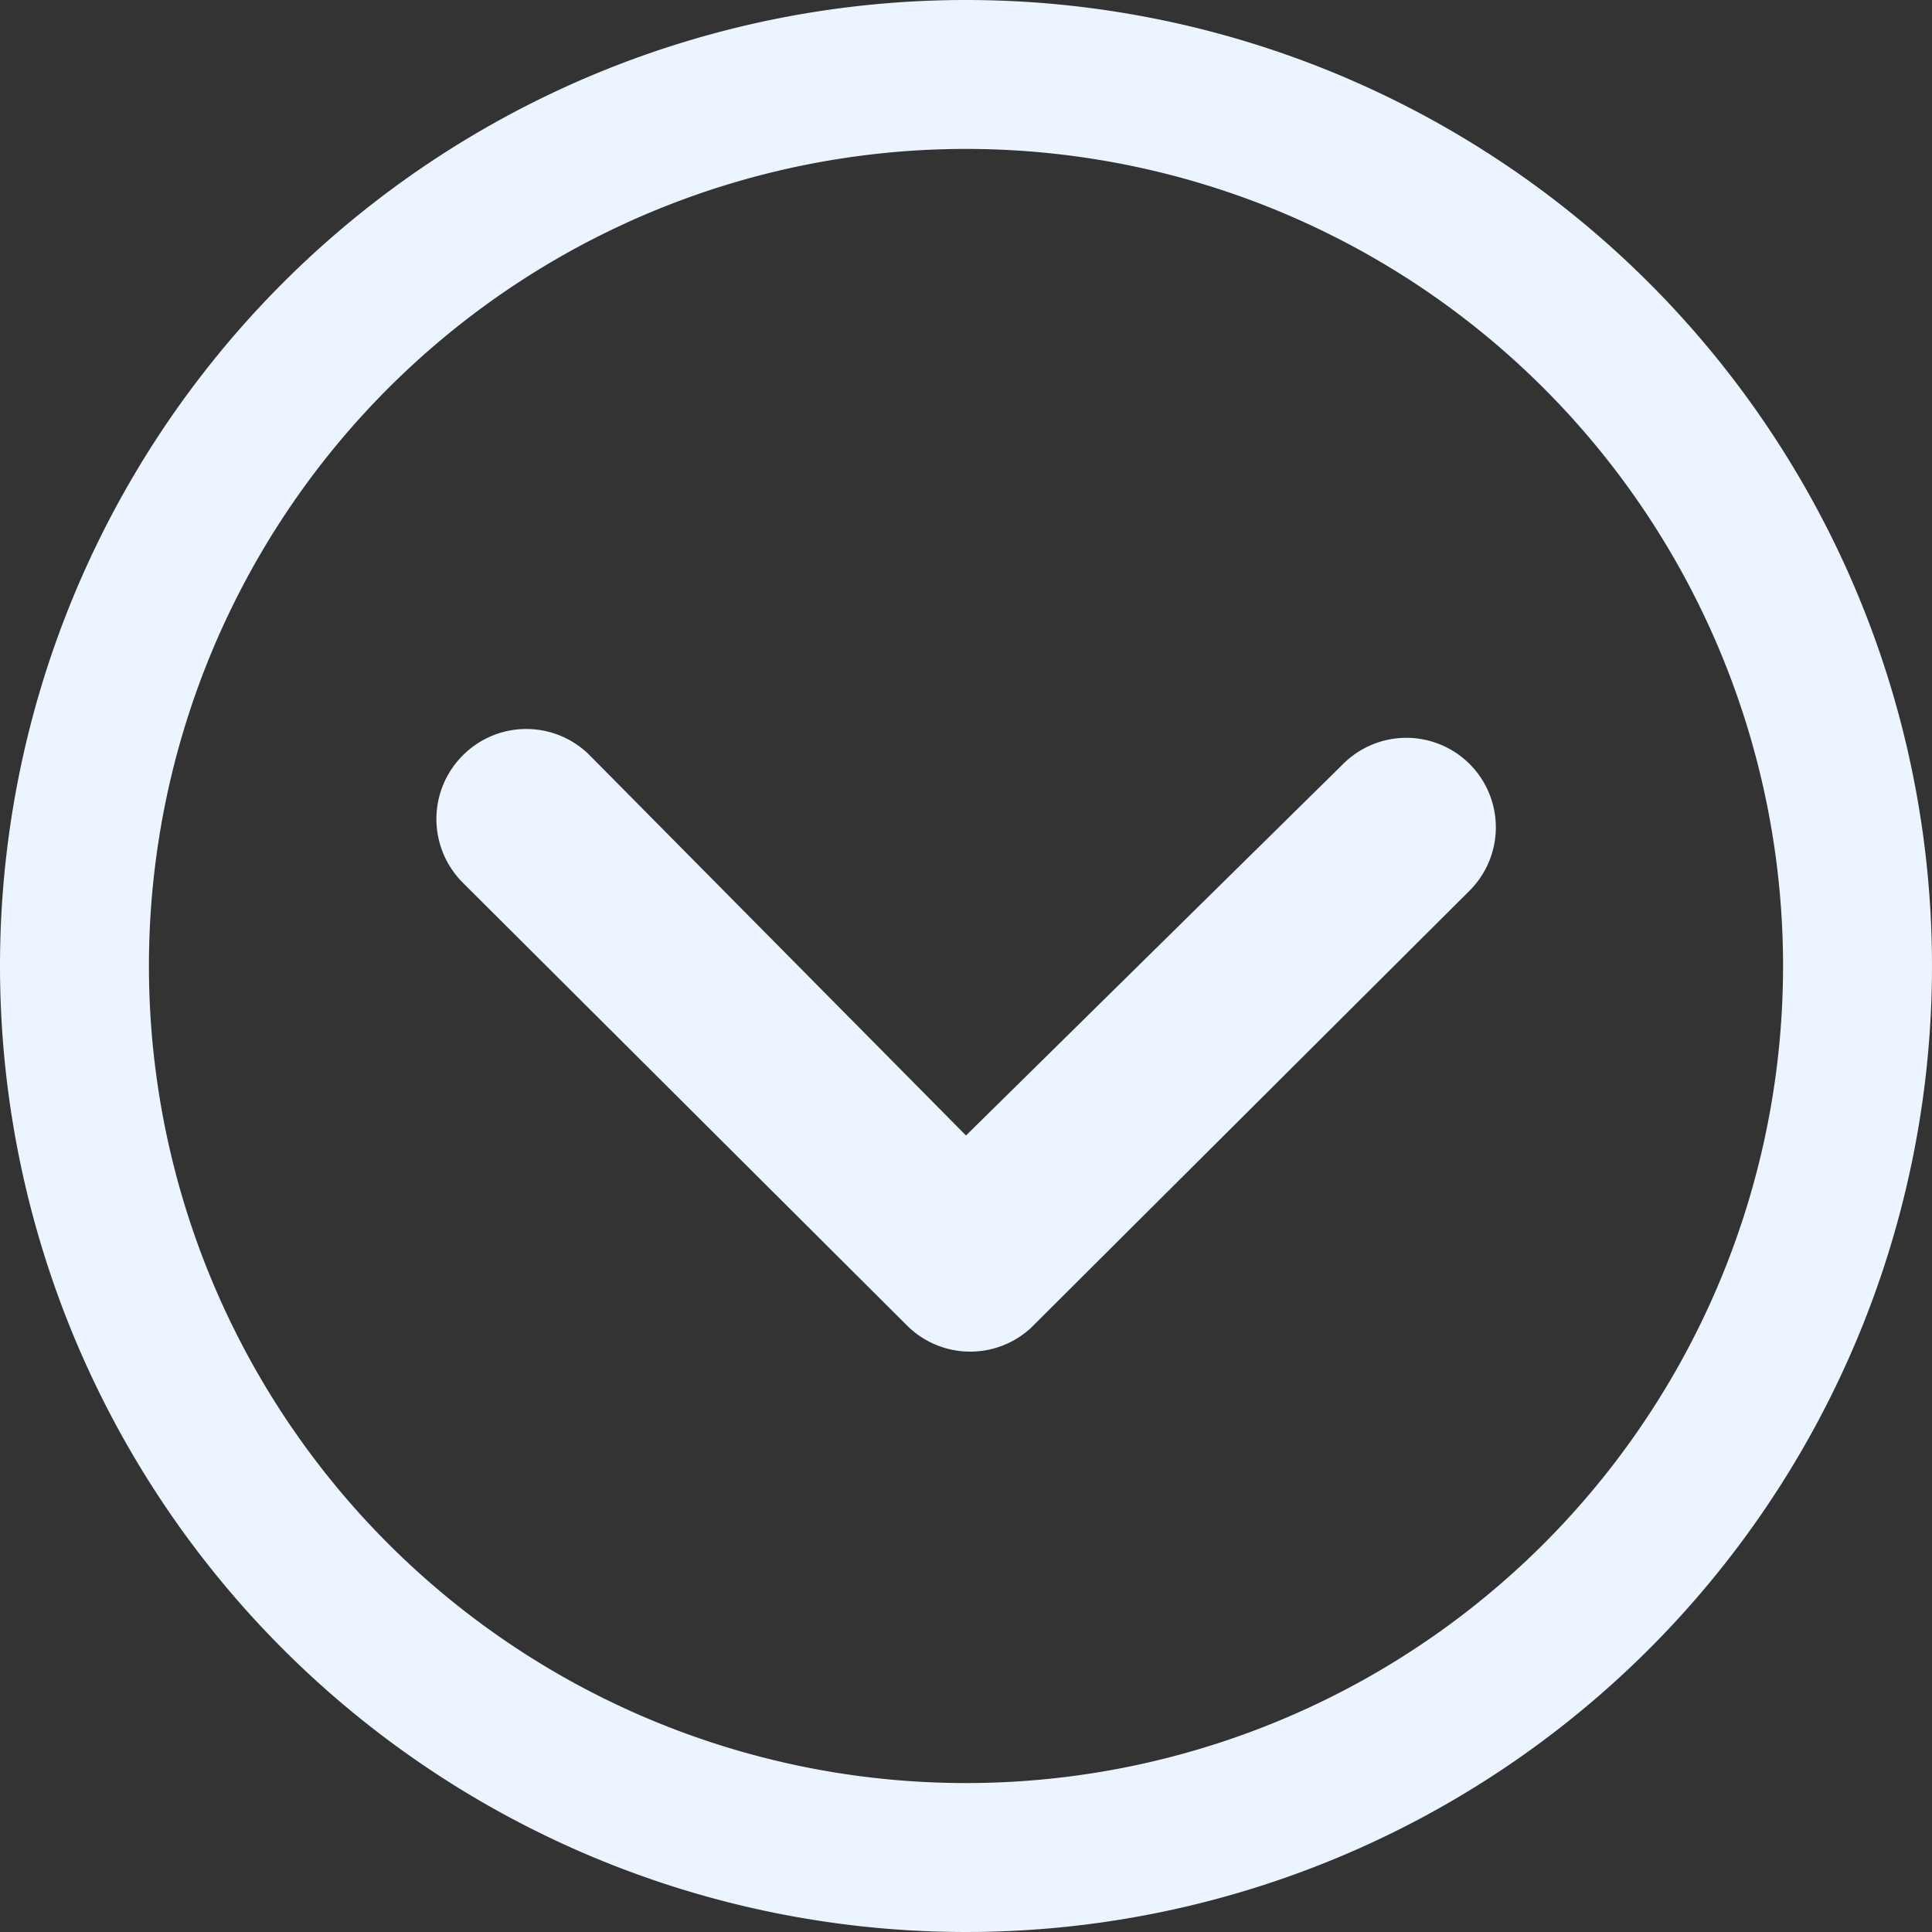
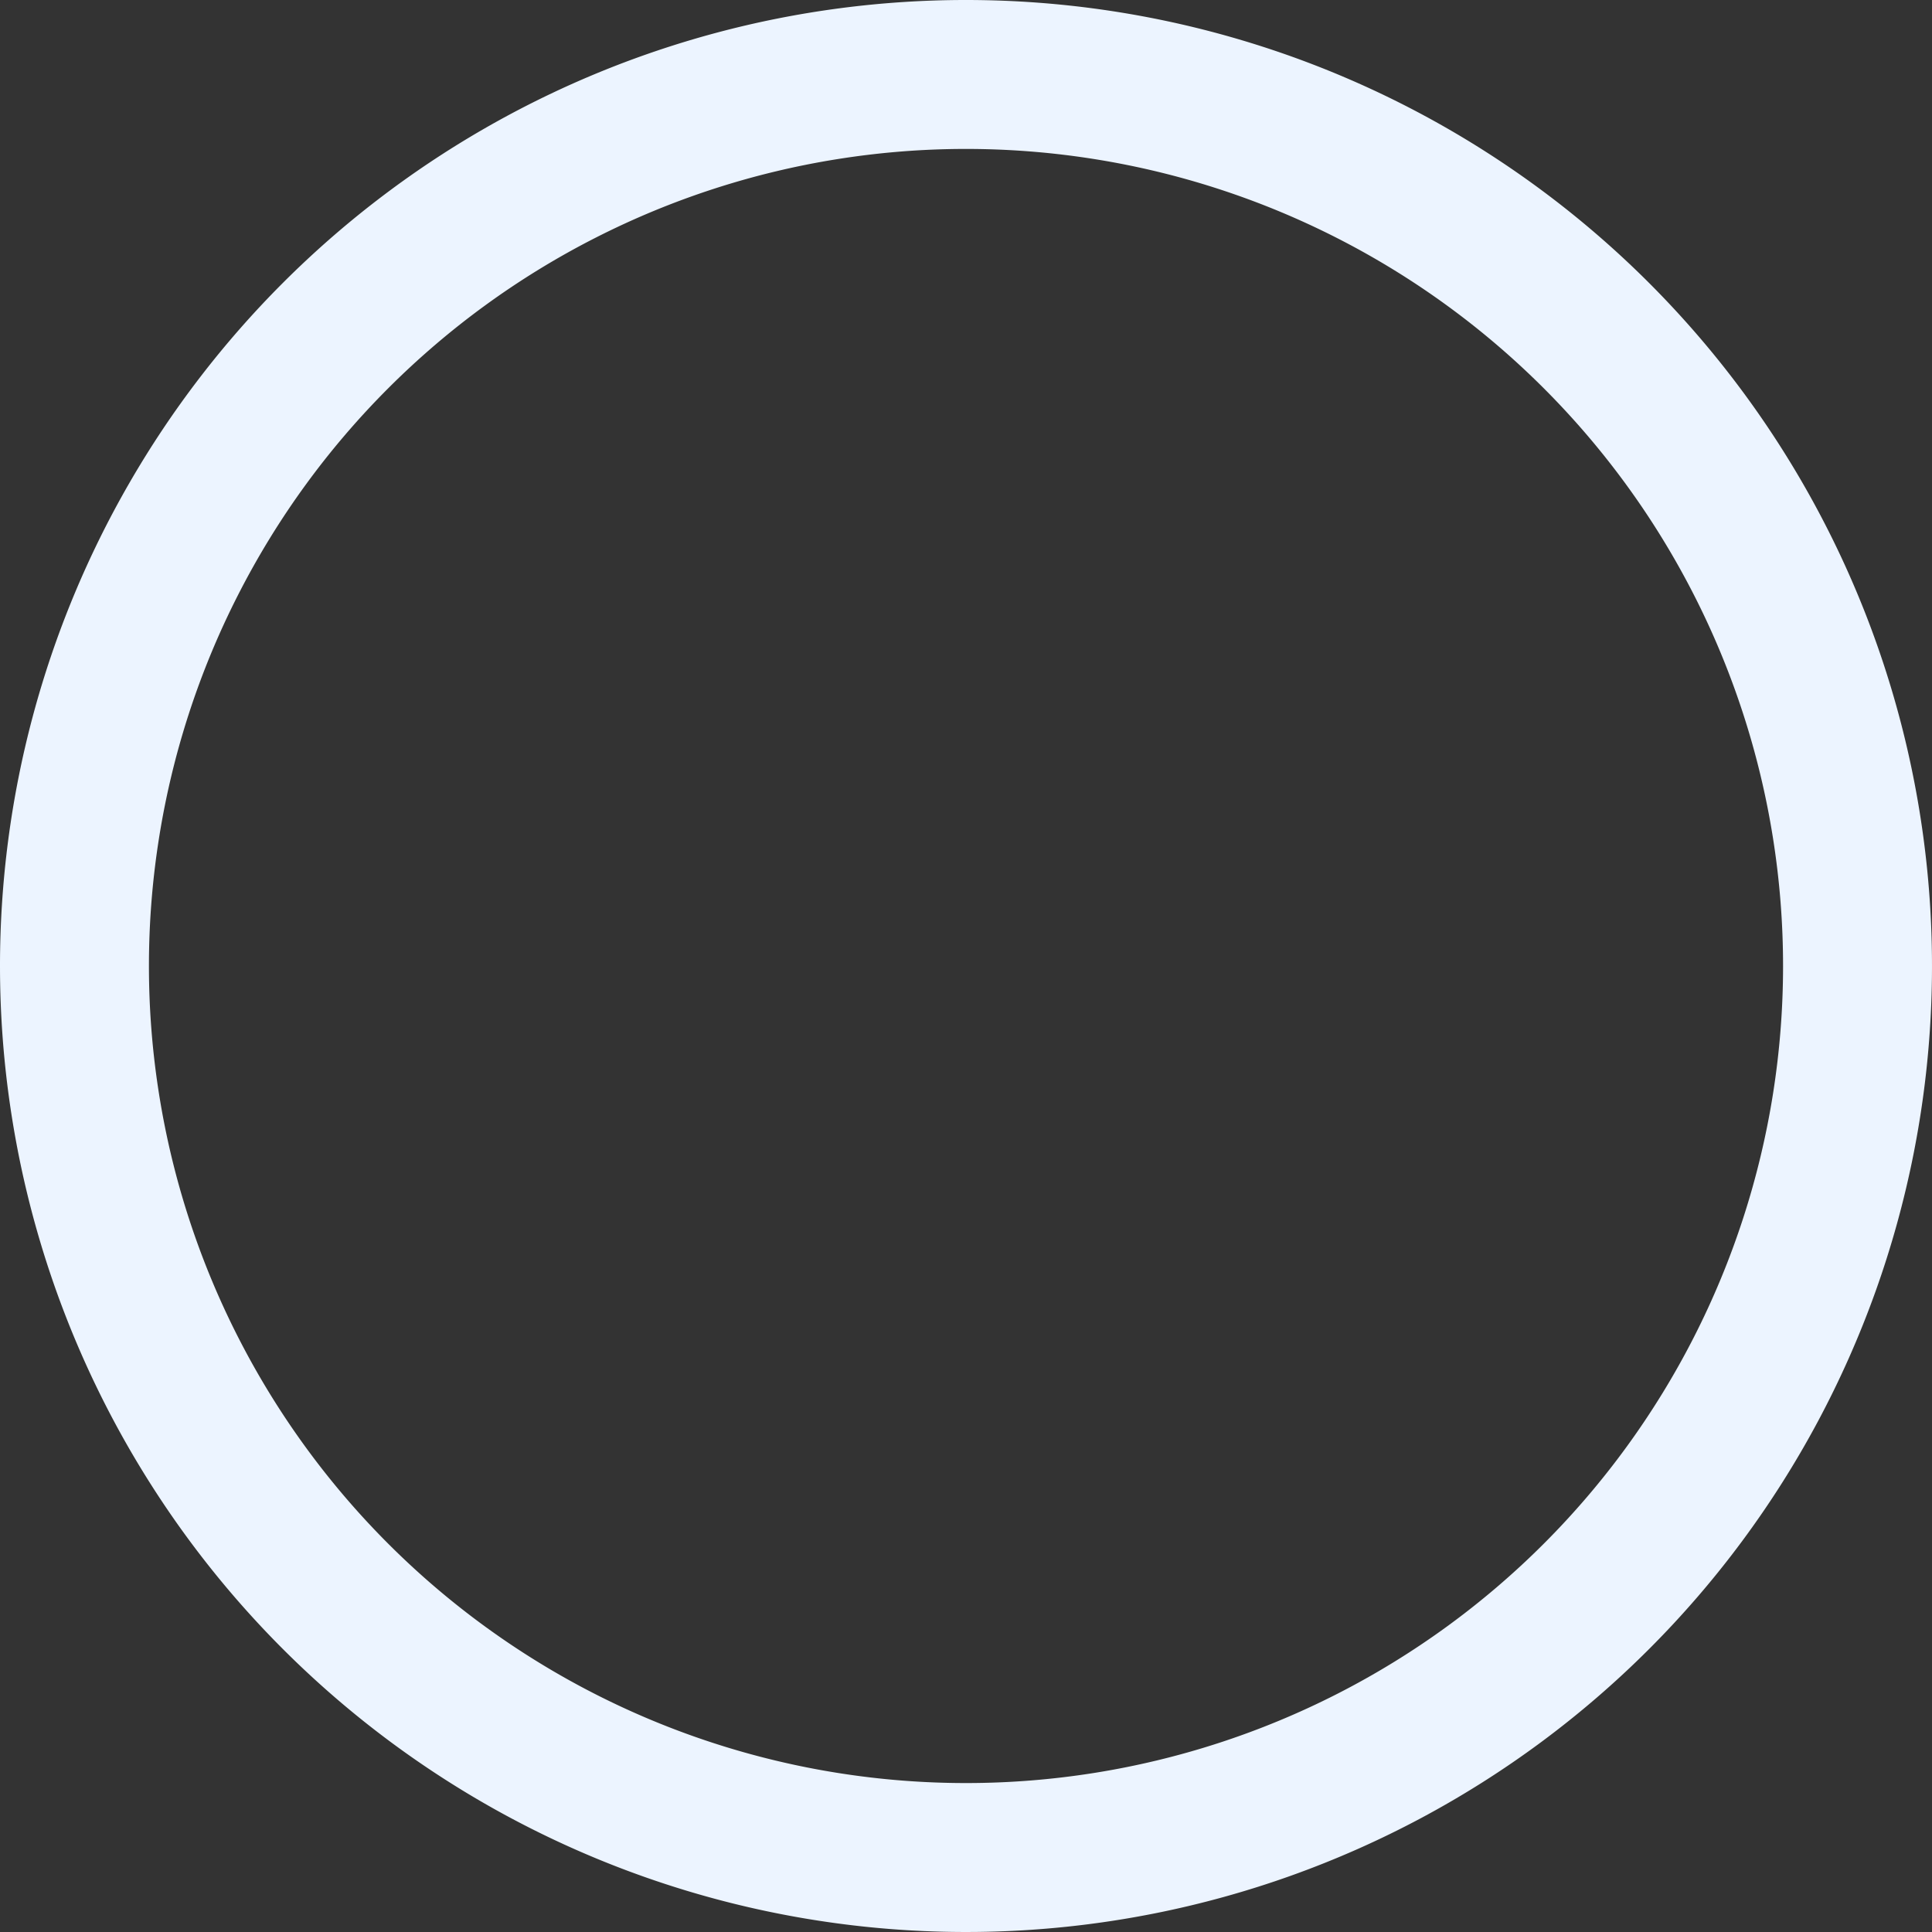
<svg xmlns="http://www.w3.org/2000/svg" width="29.25" height="29.25" viewBox="0 0 29.25 29.25">
  <rect x="0" y="0" width="29.25" height="29.25" fill="#333333" stroke="none" />
  <g id="Icon_ion-ios-arrow-dropdown" data-name="Icon ion-ios-arrow-dropdown" transform="translate(-3.375 -3.375)">
-     <path id="Path_5" data-name="Path 5" d="M10.378,14.815a1.362,1.362,0,0,0,0,1.92l6.729,6.708a1.356,1.356,0,0,0,1.87.042l6.63-6.609a1.355,1.355,0,1,0-1.912-1.92L18,20.566l-5.7-5.759A1.356,1.356,0,0,0,10.378,14.815Z" fill="#ecf4ff" />
    <path id="Path_6" data-name="Path 6" d="M3.375,18A14.625,14.625,0,1,0,18,3.375,14.623,14.623,0,0,0,3.375,18ZM26.747,9.253A12.37,12.37,0,1,1,9.253,26.747,12.37,12.37,0,1,1,26.747,9.253Z" fill="#ecf4ff" />
  </g>
</svg>